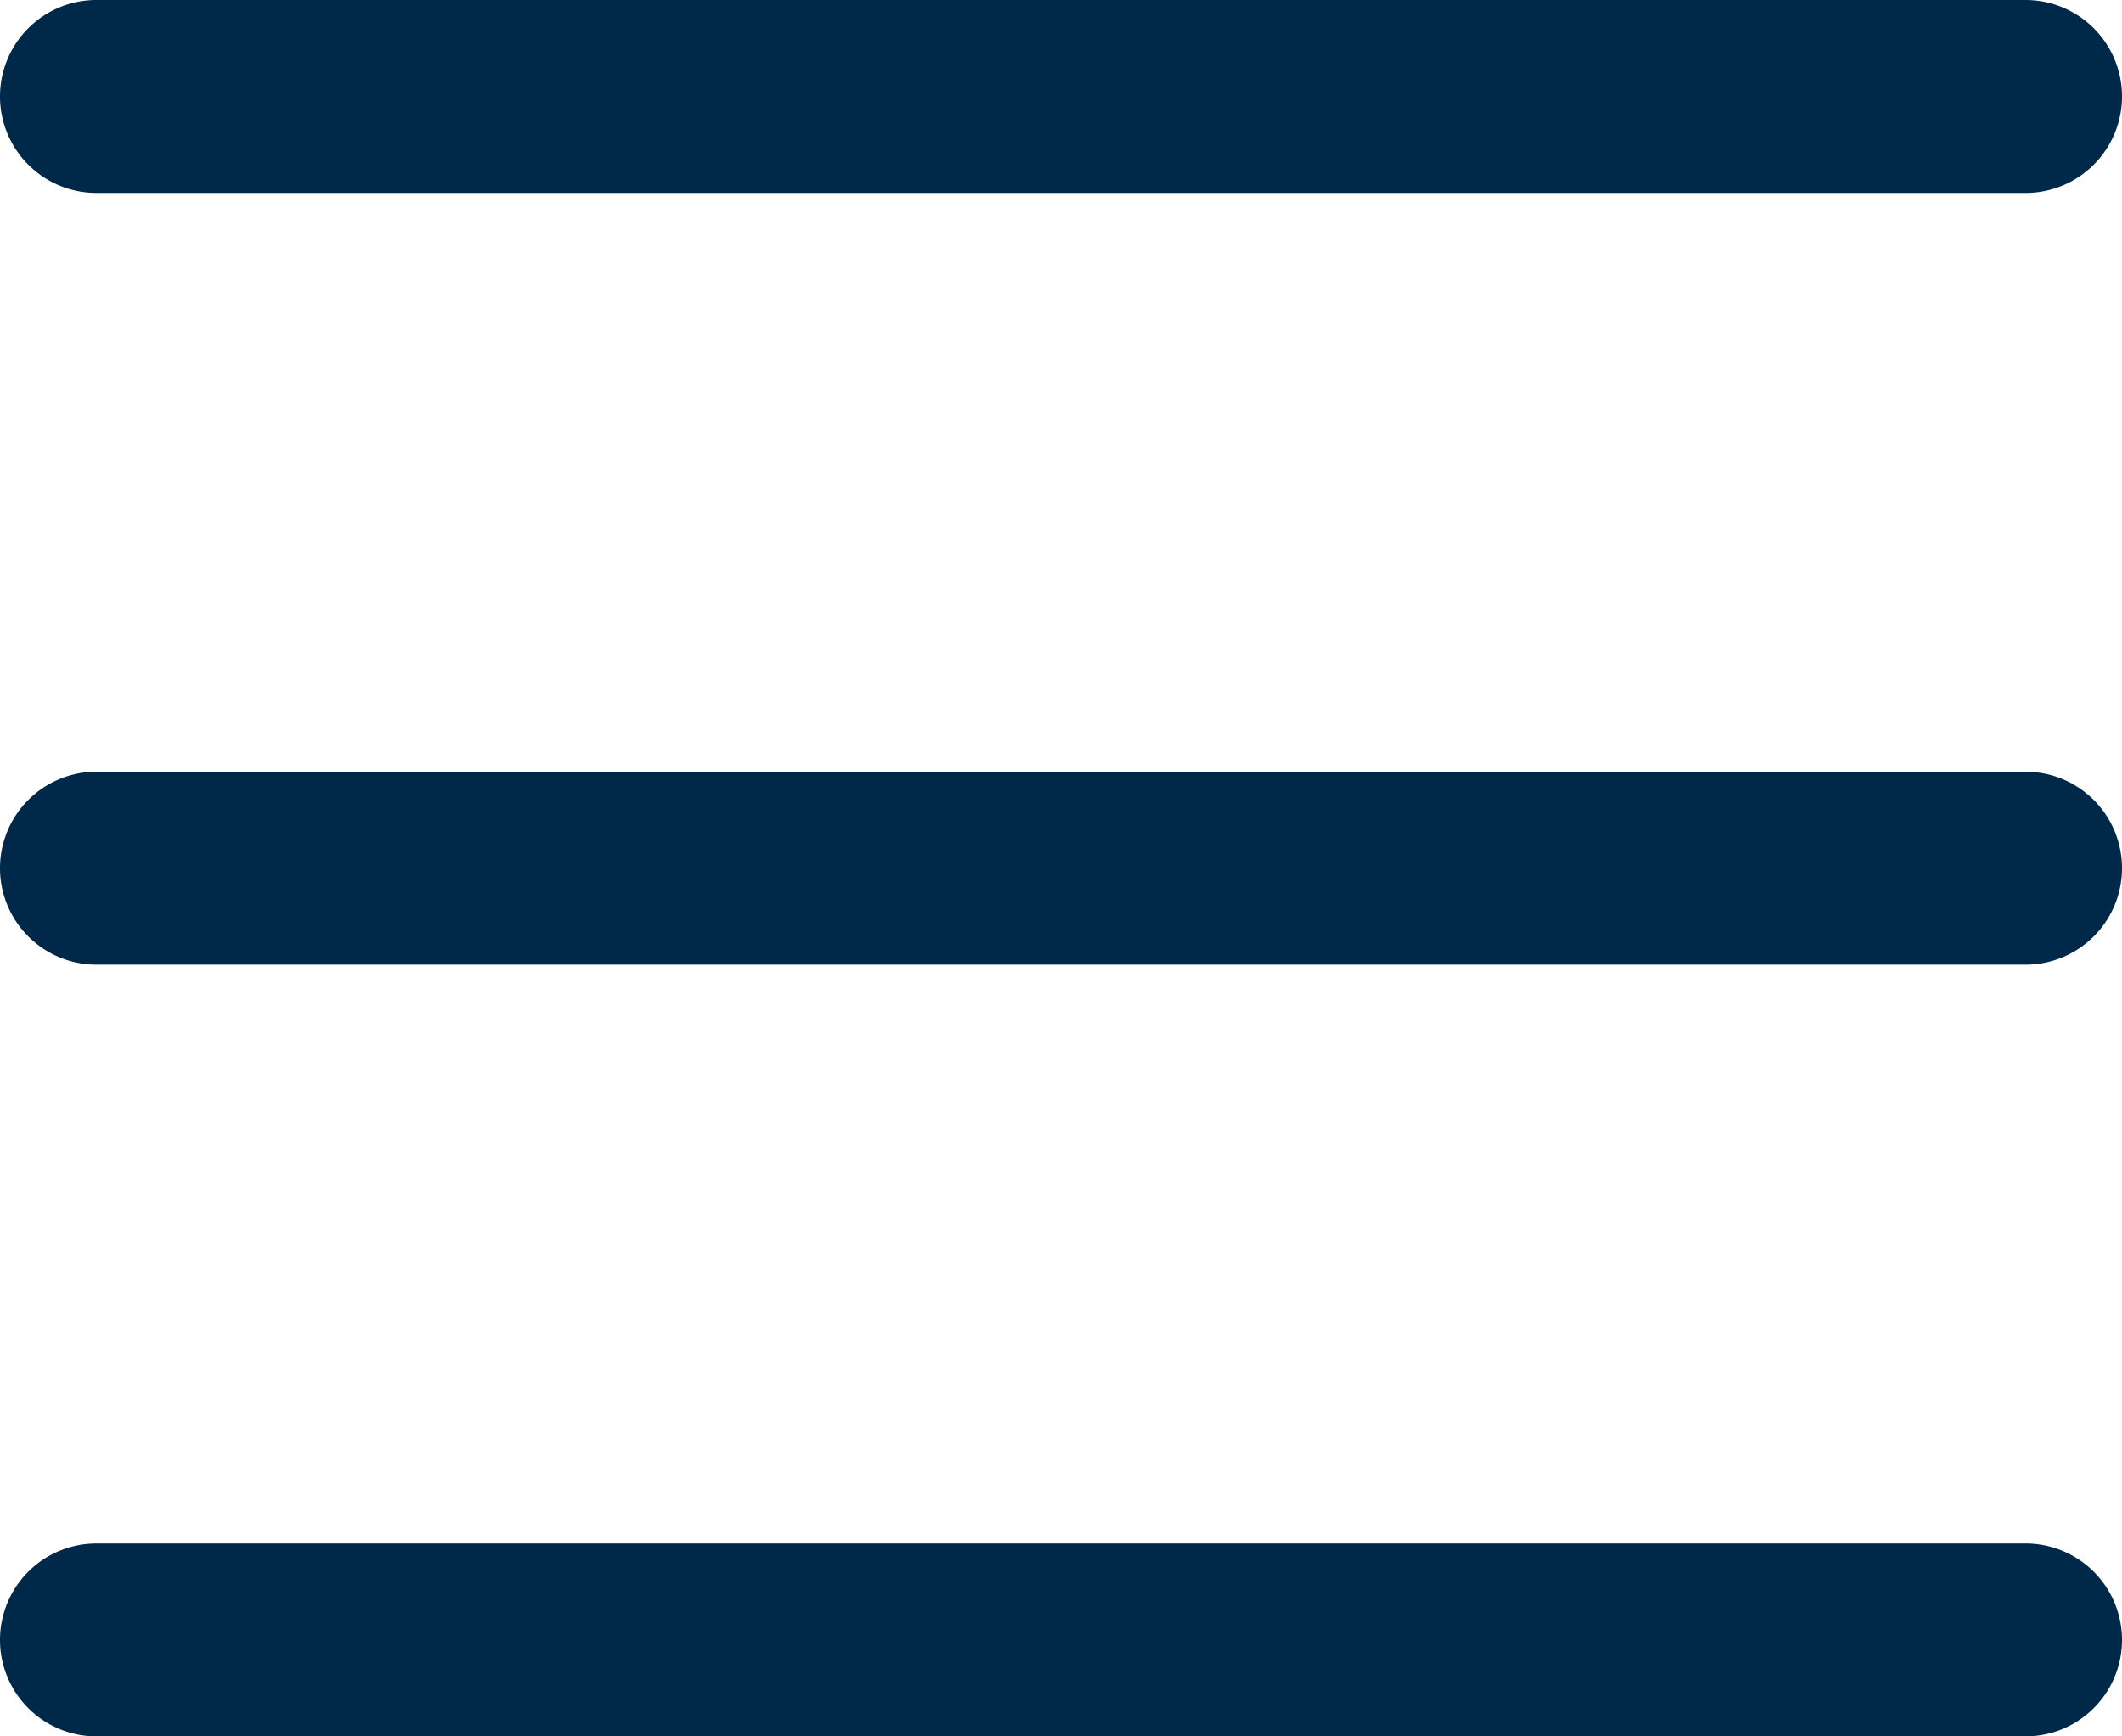
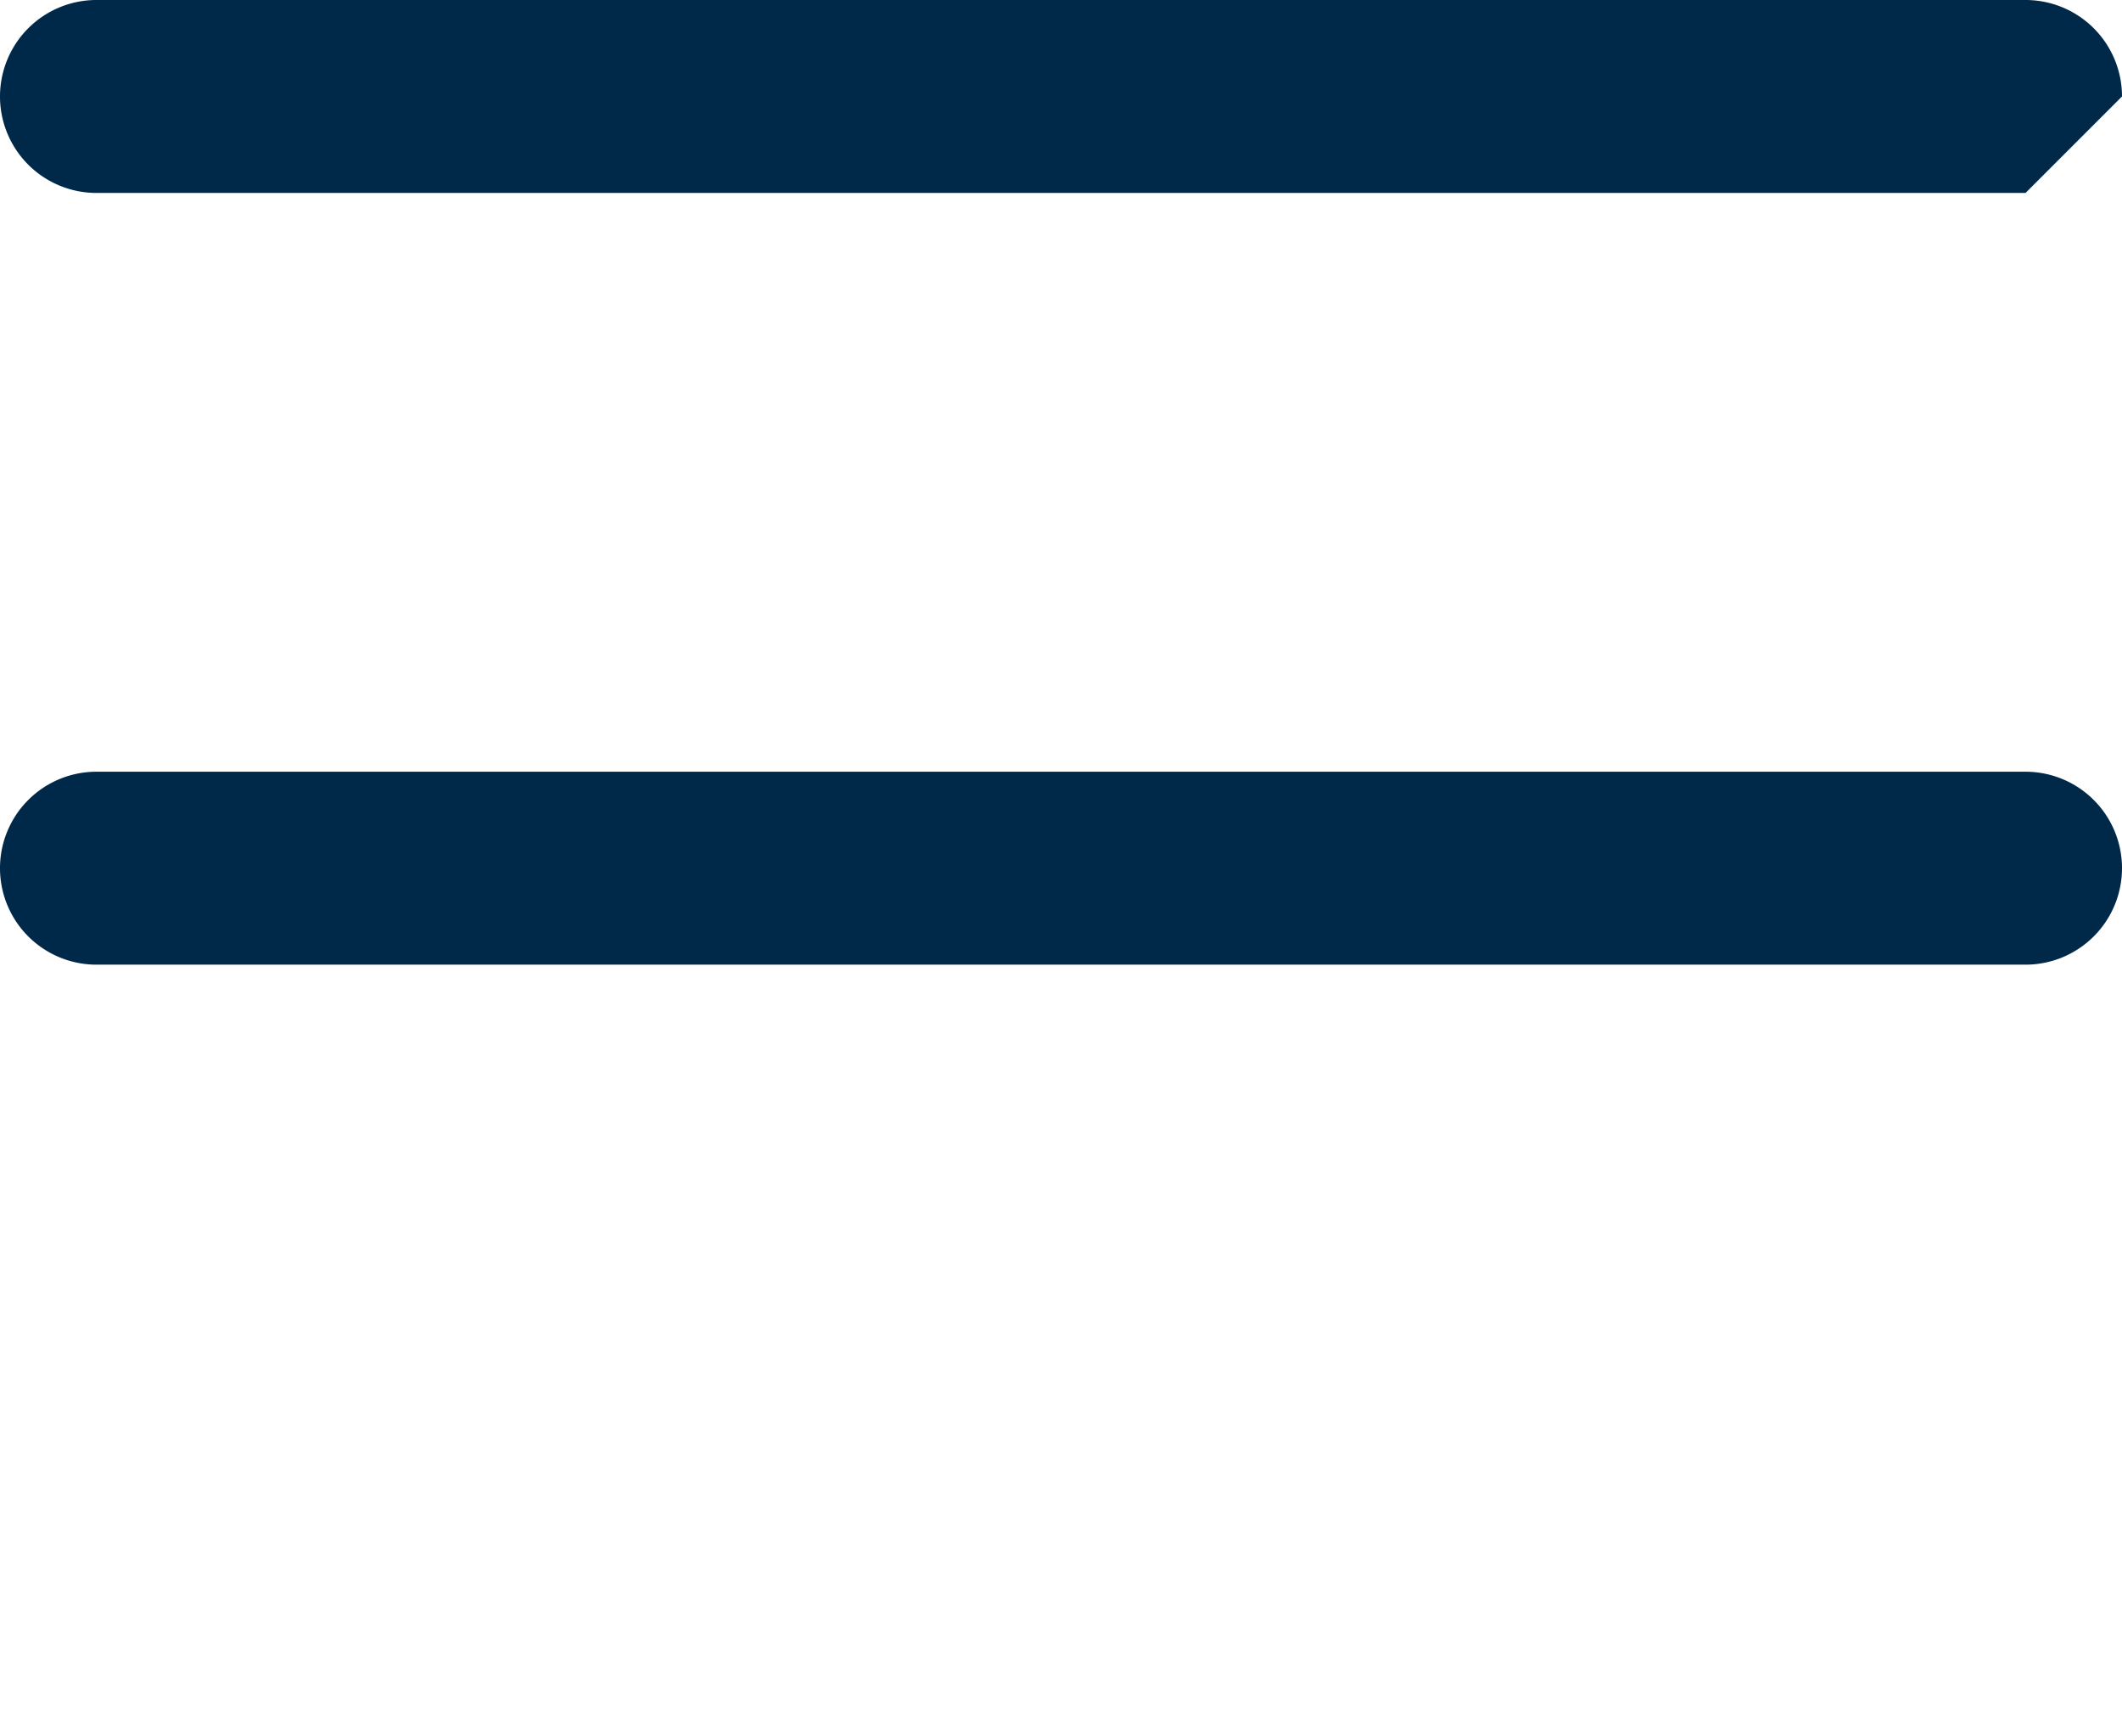
<svg xmlns="http://www.w3.org/2000/svg" width="22" height="18" viewBox="0 0 22 18">
  <g transform="translate(-466.5 151.5)">
-     <path d="M20,1H0A1,1,0,0,1-1,0,1,1,0,0,1,0-1H20a1,1,0,0,1,1,1A1,1,0,0,1,20,1Z" transform="translate(467.5 -150.5)" fill="#002848" />
+     <path d="M20,1H0A1,1,0,0,1-1,0,1,1,0,0,1,0-1H20a1,1,0,0,1,1,1Z" transform="translate(467.5 -150.5)" fill="#002848" />
    <path d="M20,1H0A1,1,0,0,1-1,0,1,1,0,0,1,0-1H20a1,1,0,0,1,1,1A1,1,0,0,1,20,1Z" transform="translate(467.5 -142.5)" fill="#002848" />
-     <path d="M20,1H0A1,1,0,0,1-1,0,1,1,0,0,1,0-1H20a1,1,0,0,1,1,1A1,1,0,0,1,20,1Z" transform="translate(467.5 -134.5)" fill="#002848" />
  </g>
</svg>